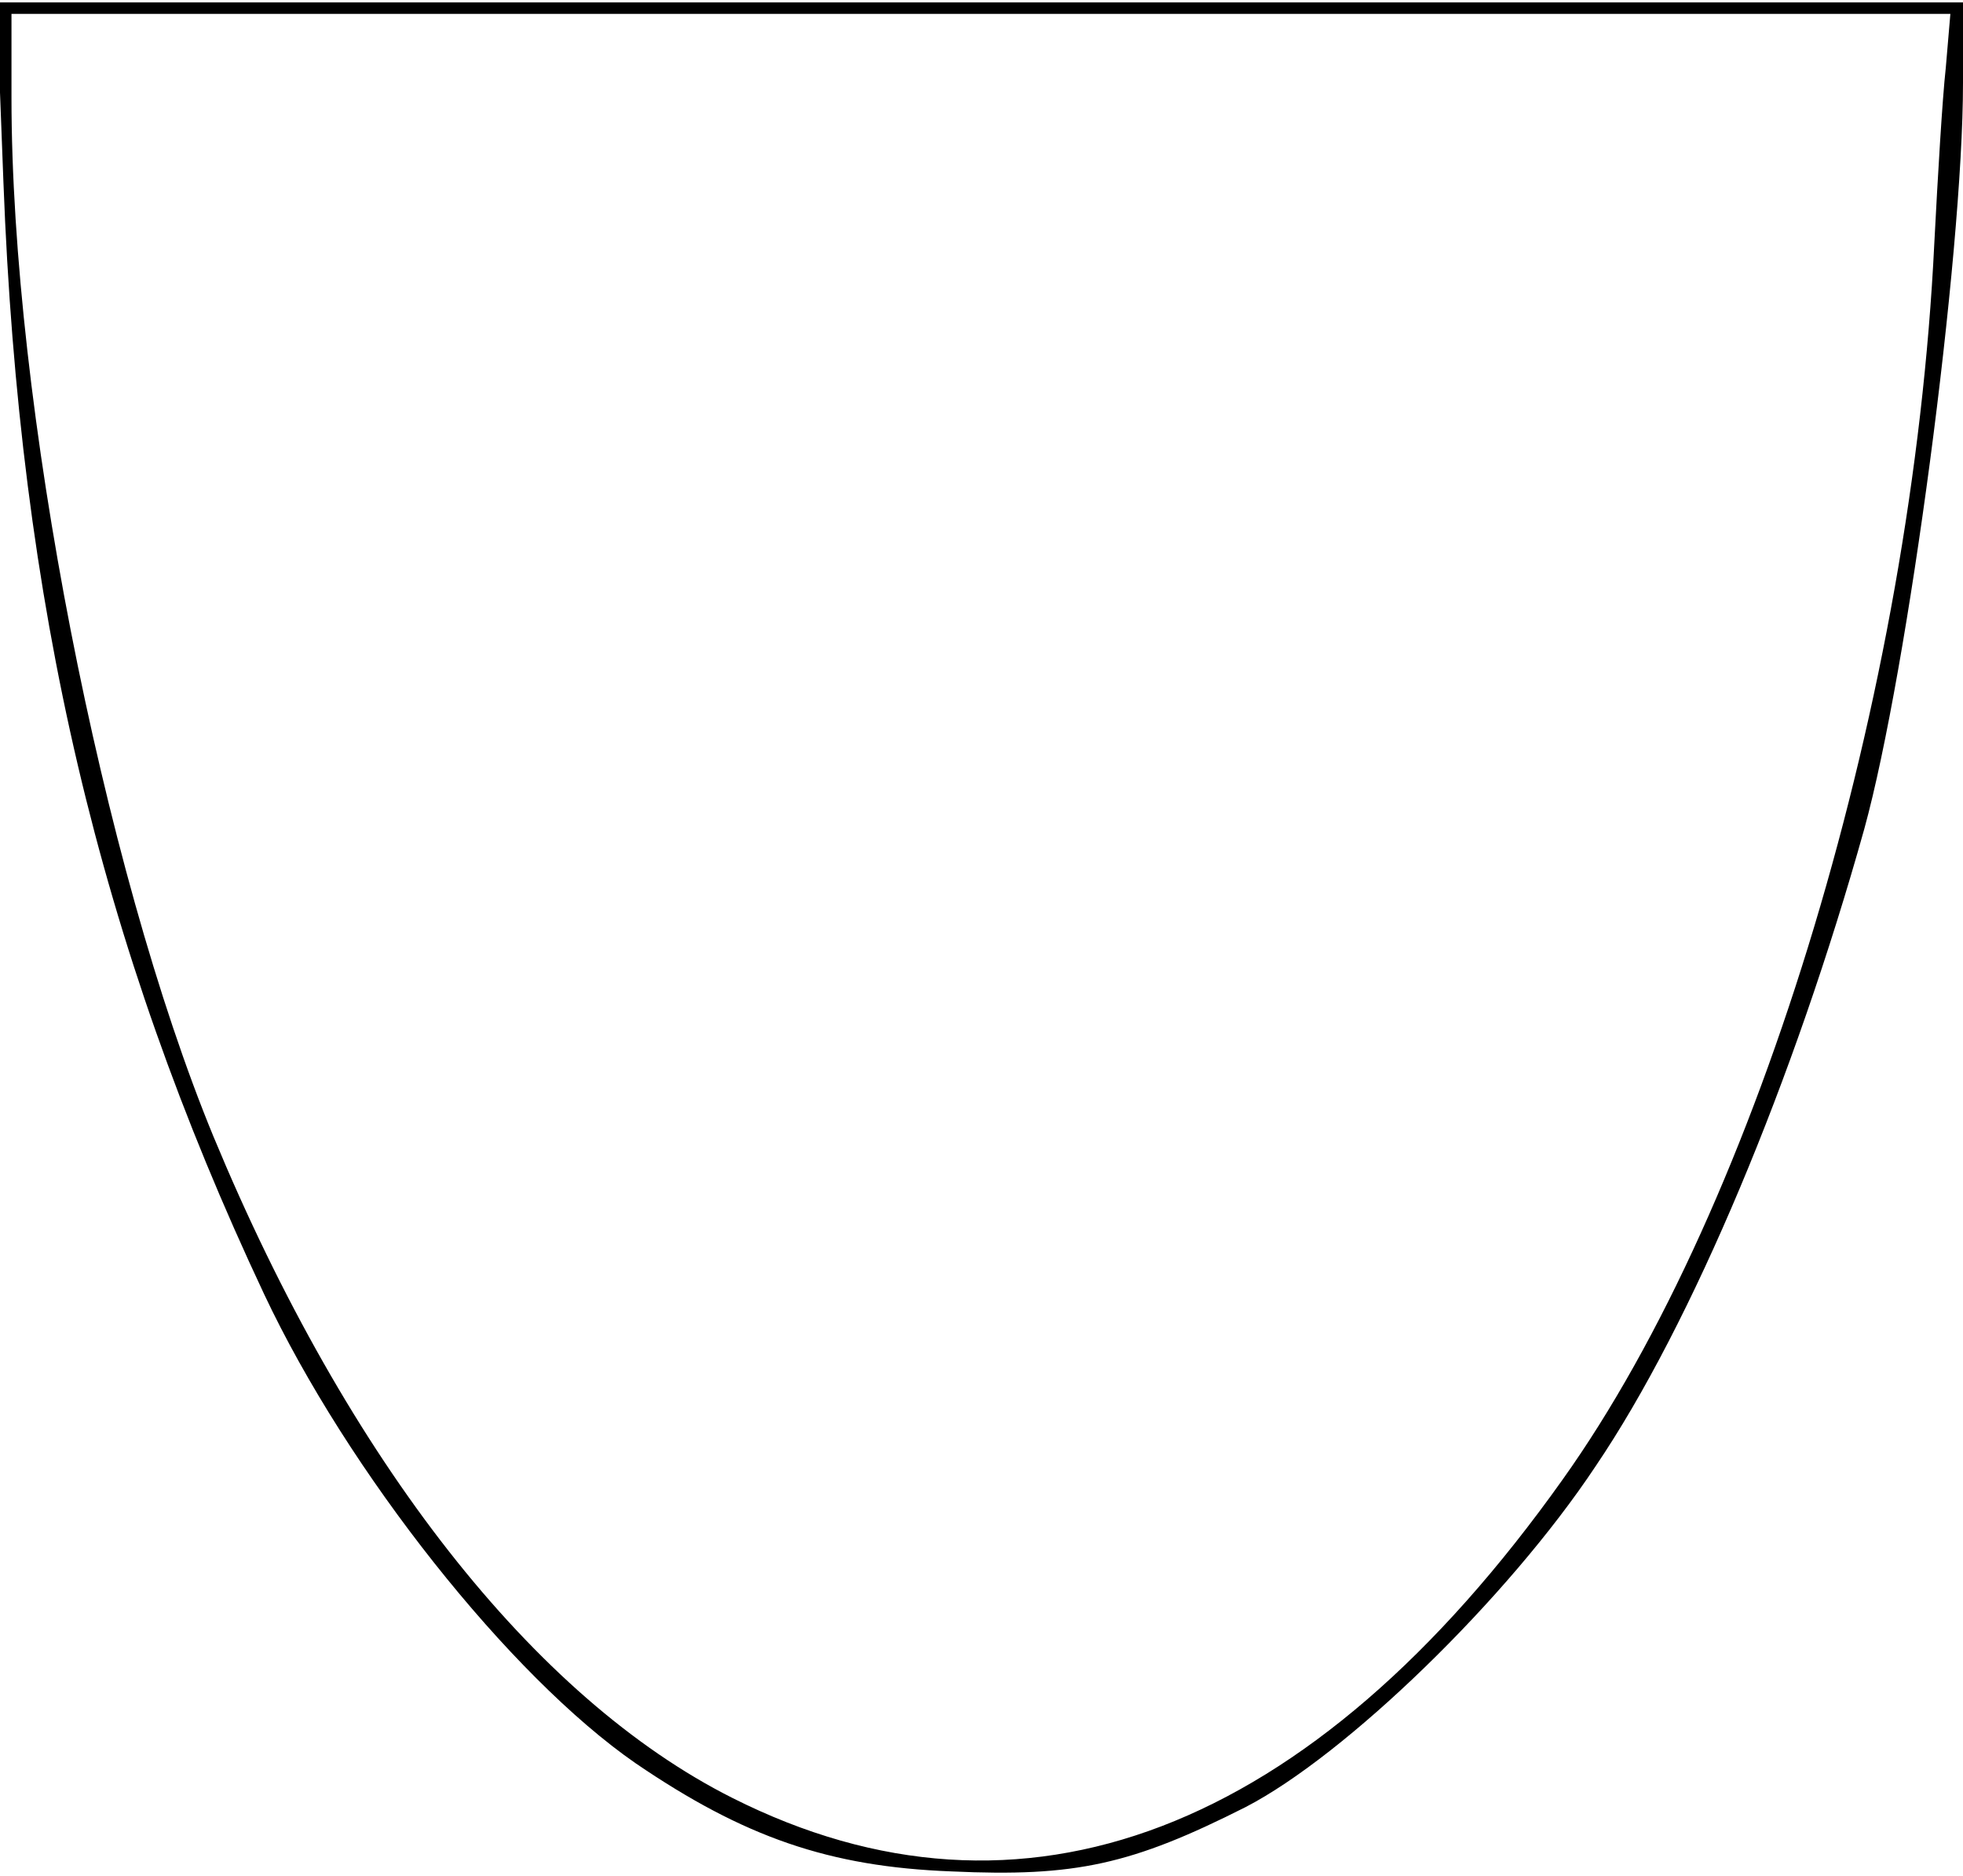
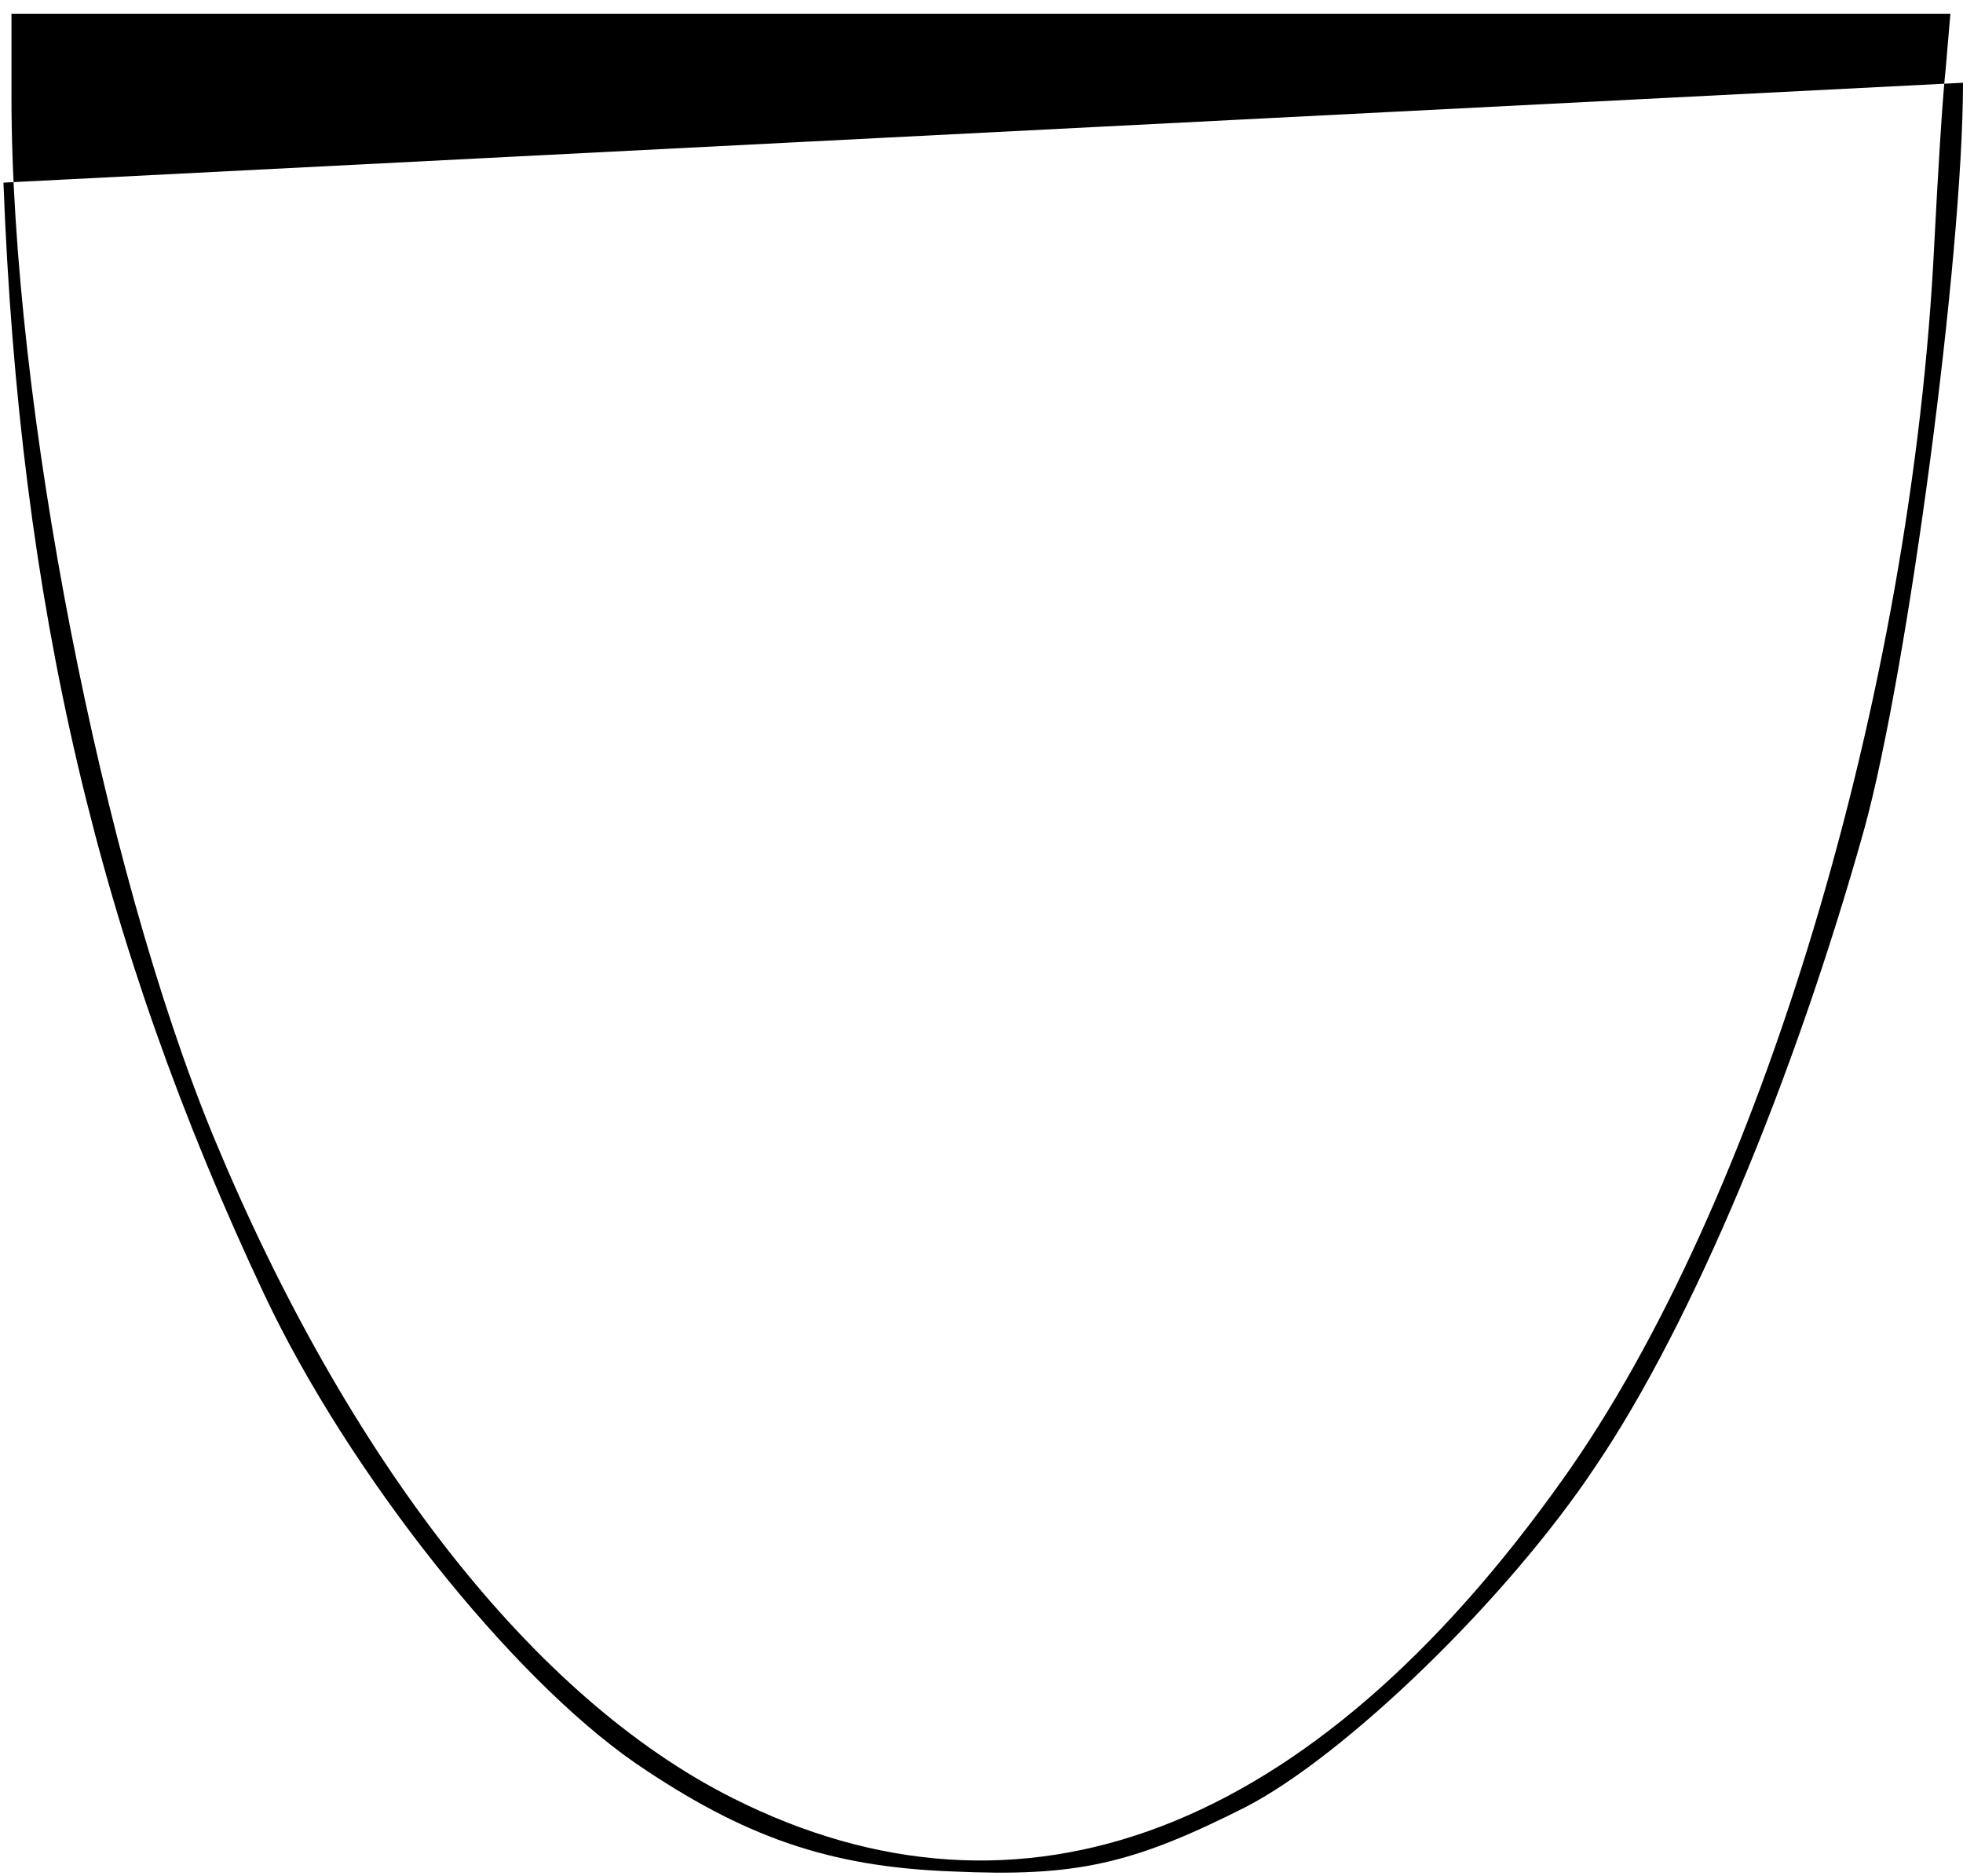
<svg xmlns="http://www.w3.org/2000/svg" version="1.0" width="45.100mm" height="43.100mm" viewBox="0 0 171 163" preserveAspectRatio="xMidYMid meet">
  <g transform="translate(0,163) scale(0.1,-0.1)" fill="#000000" stroke="none">
-     <path d="M3 1473 c14 -368 83 -662 227 -968 73 -155 214 -333 324 -409 94 -64 168 -90 275 -94 108 -5 157 6 256 56 87 45 228 181 305 297 84 124 173 337 234 555 38 138 86 499 86 650 l0 70 -856 0 -857 0 6 -157z m1692 100 c-3 -27 -7 -95 -10 -153 -19 -392 -152 -836 -324 -1077 -219 -308 -471 -404 -723 -277 -173 87 -335 294 -452 576 -97 235 -176 639 -176 905 l0 73 845 0 844 0 -4 -47z" />
+     <path d="M3 1473 c14 -368 83 -662 227 -968 73 -155 214 -333 324 -409 94 -64 168 -90 275 -94 108 -5 157 6 256 56 87 45 228 181 305 297 84 124 173 337 234 555 38 138 86 499 86 650 z m1692 100 c-3 -27 -7 -95 -10 -153 -19 -392 -152 -836 -324 -1077 -219 -308 -471 -404 -723 -277 -173 87 -335 294 -452 576 -97 235 -176 639 -176 905 l0 73 845 0 844 0 -4 -47z" />
  </g>
</svg>